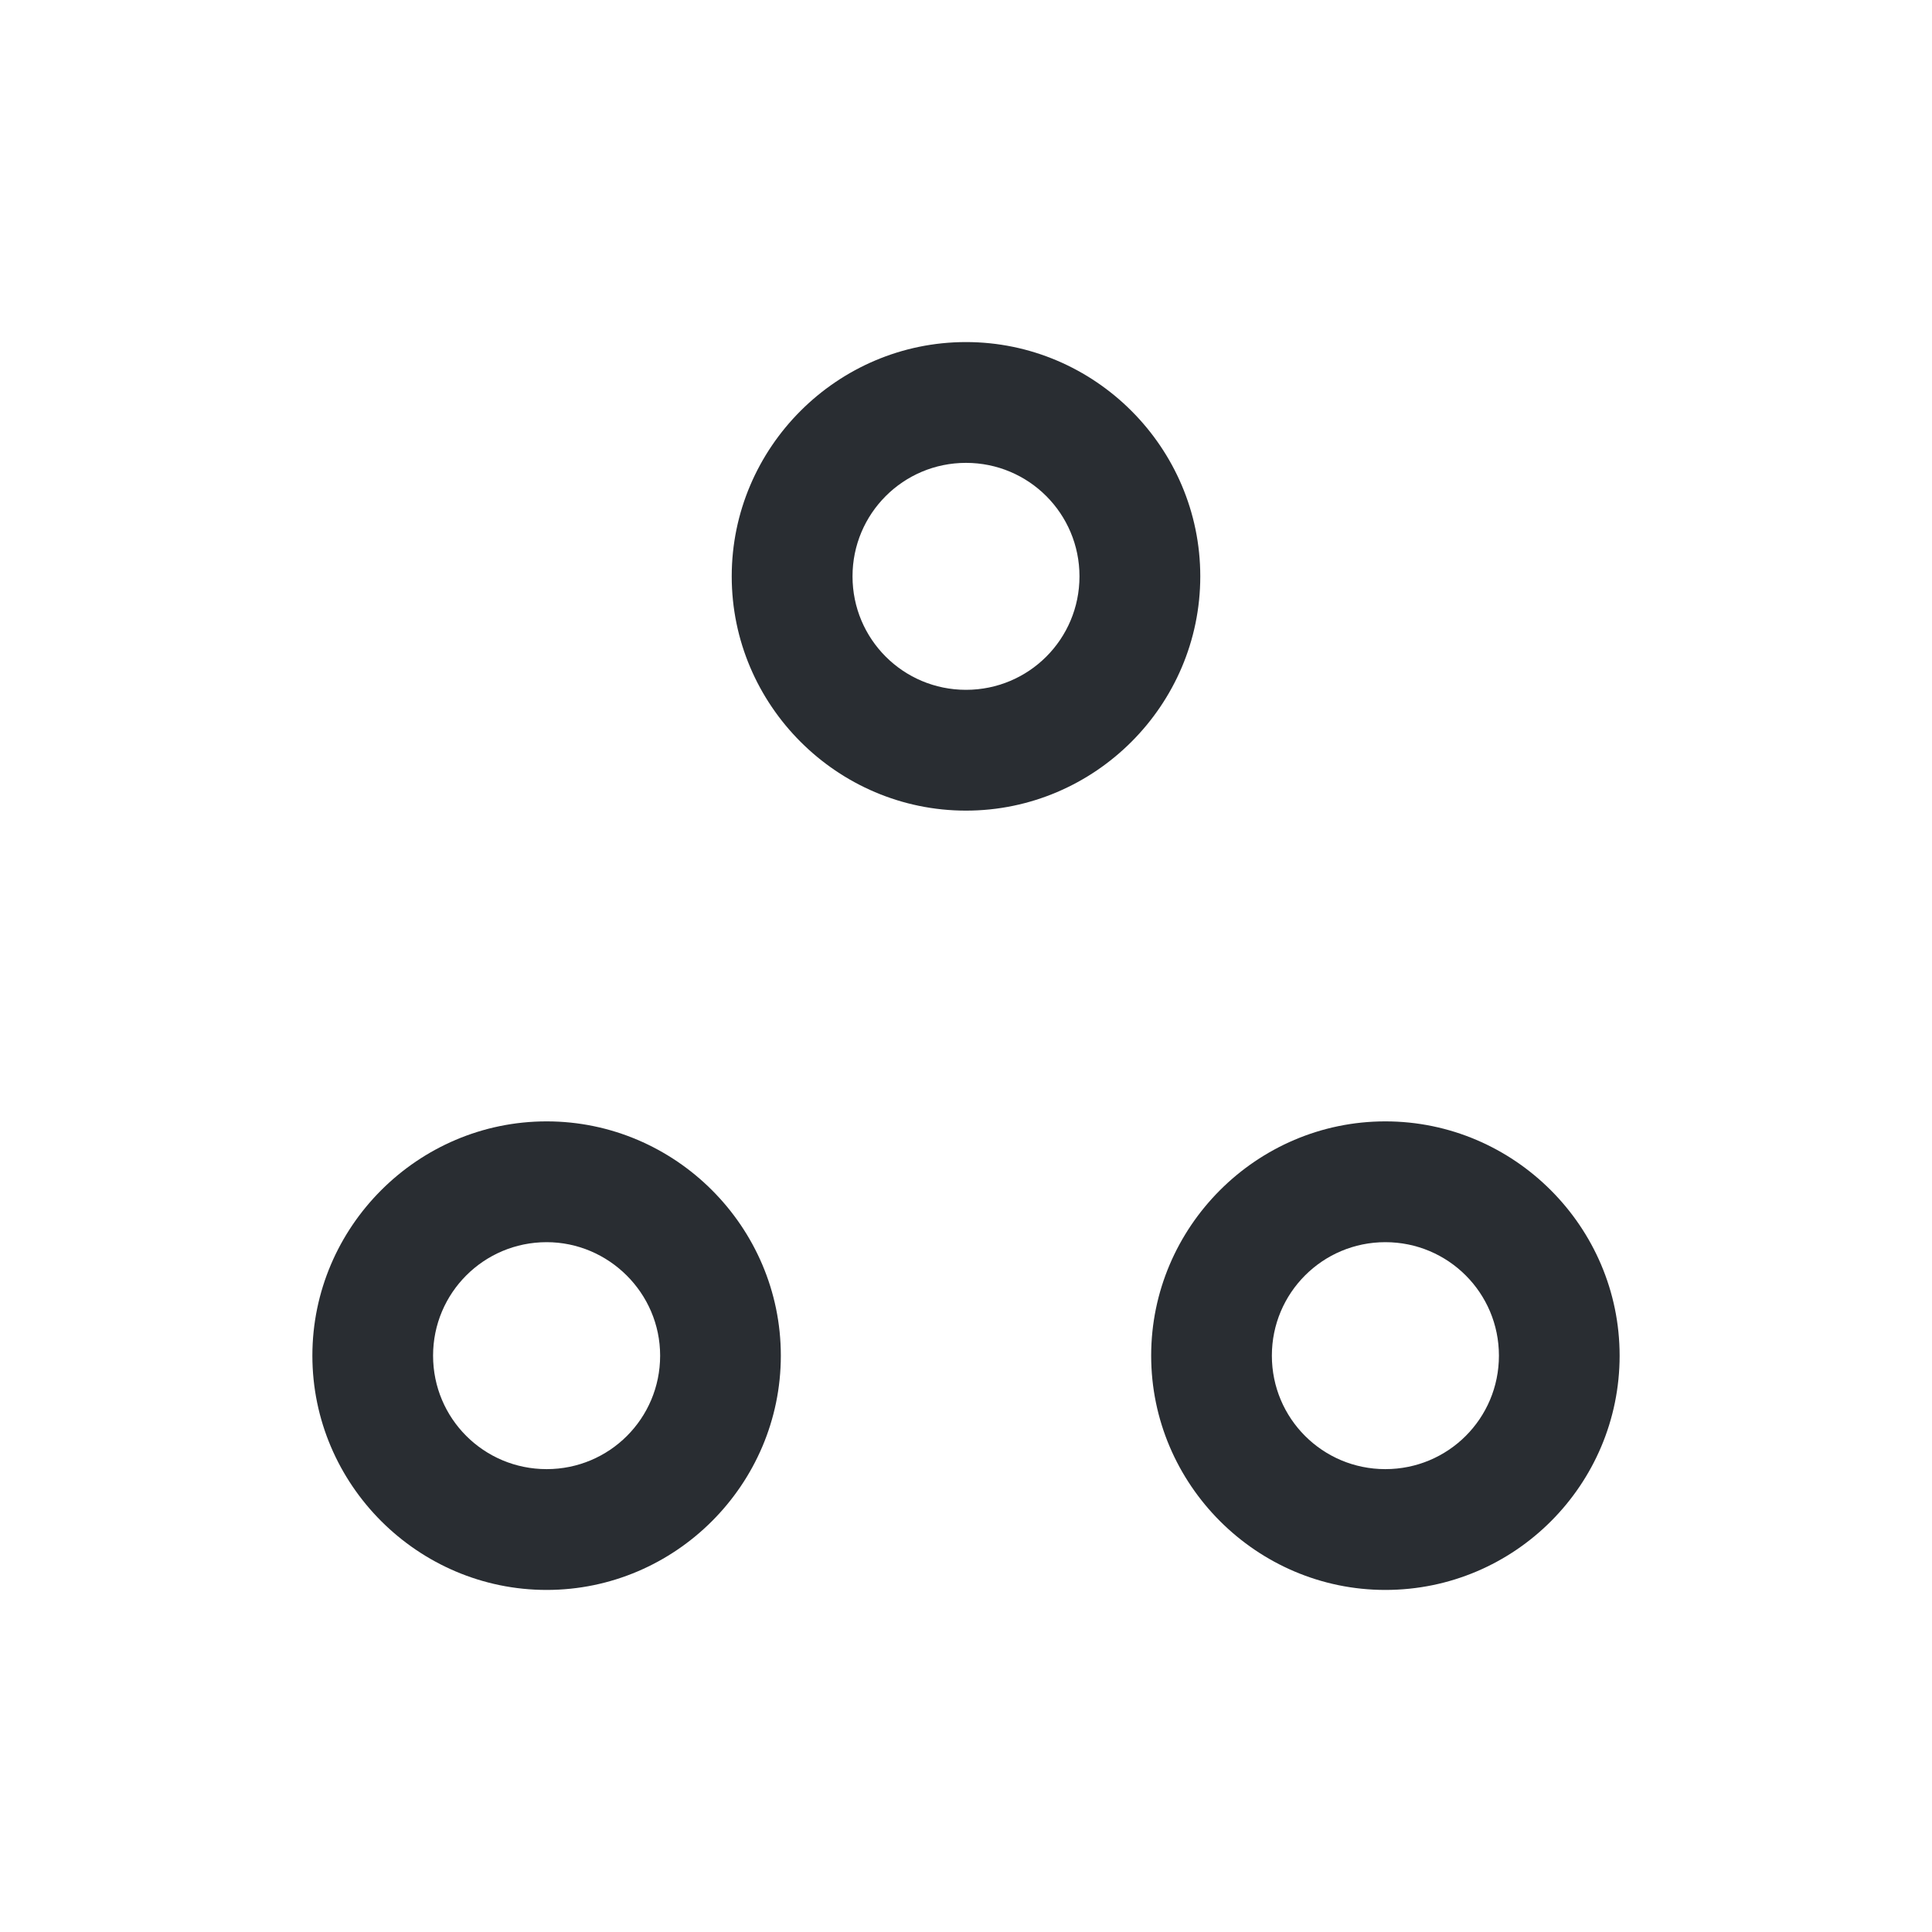
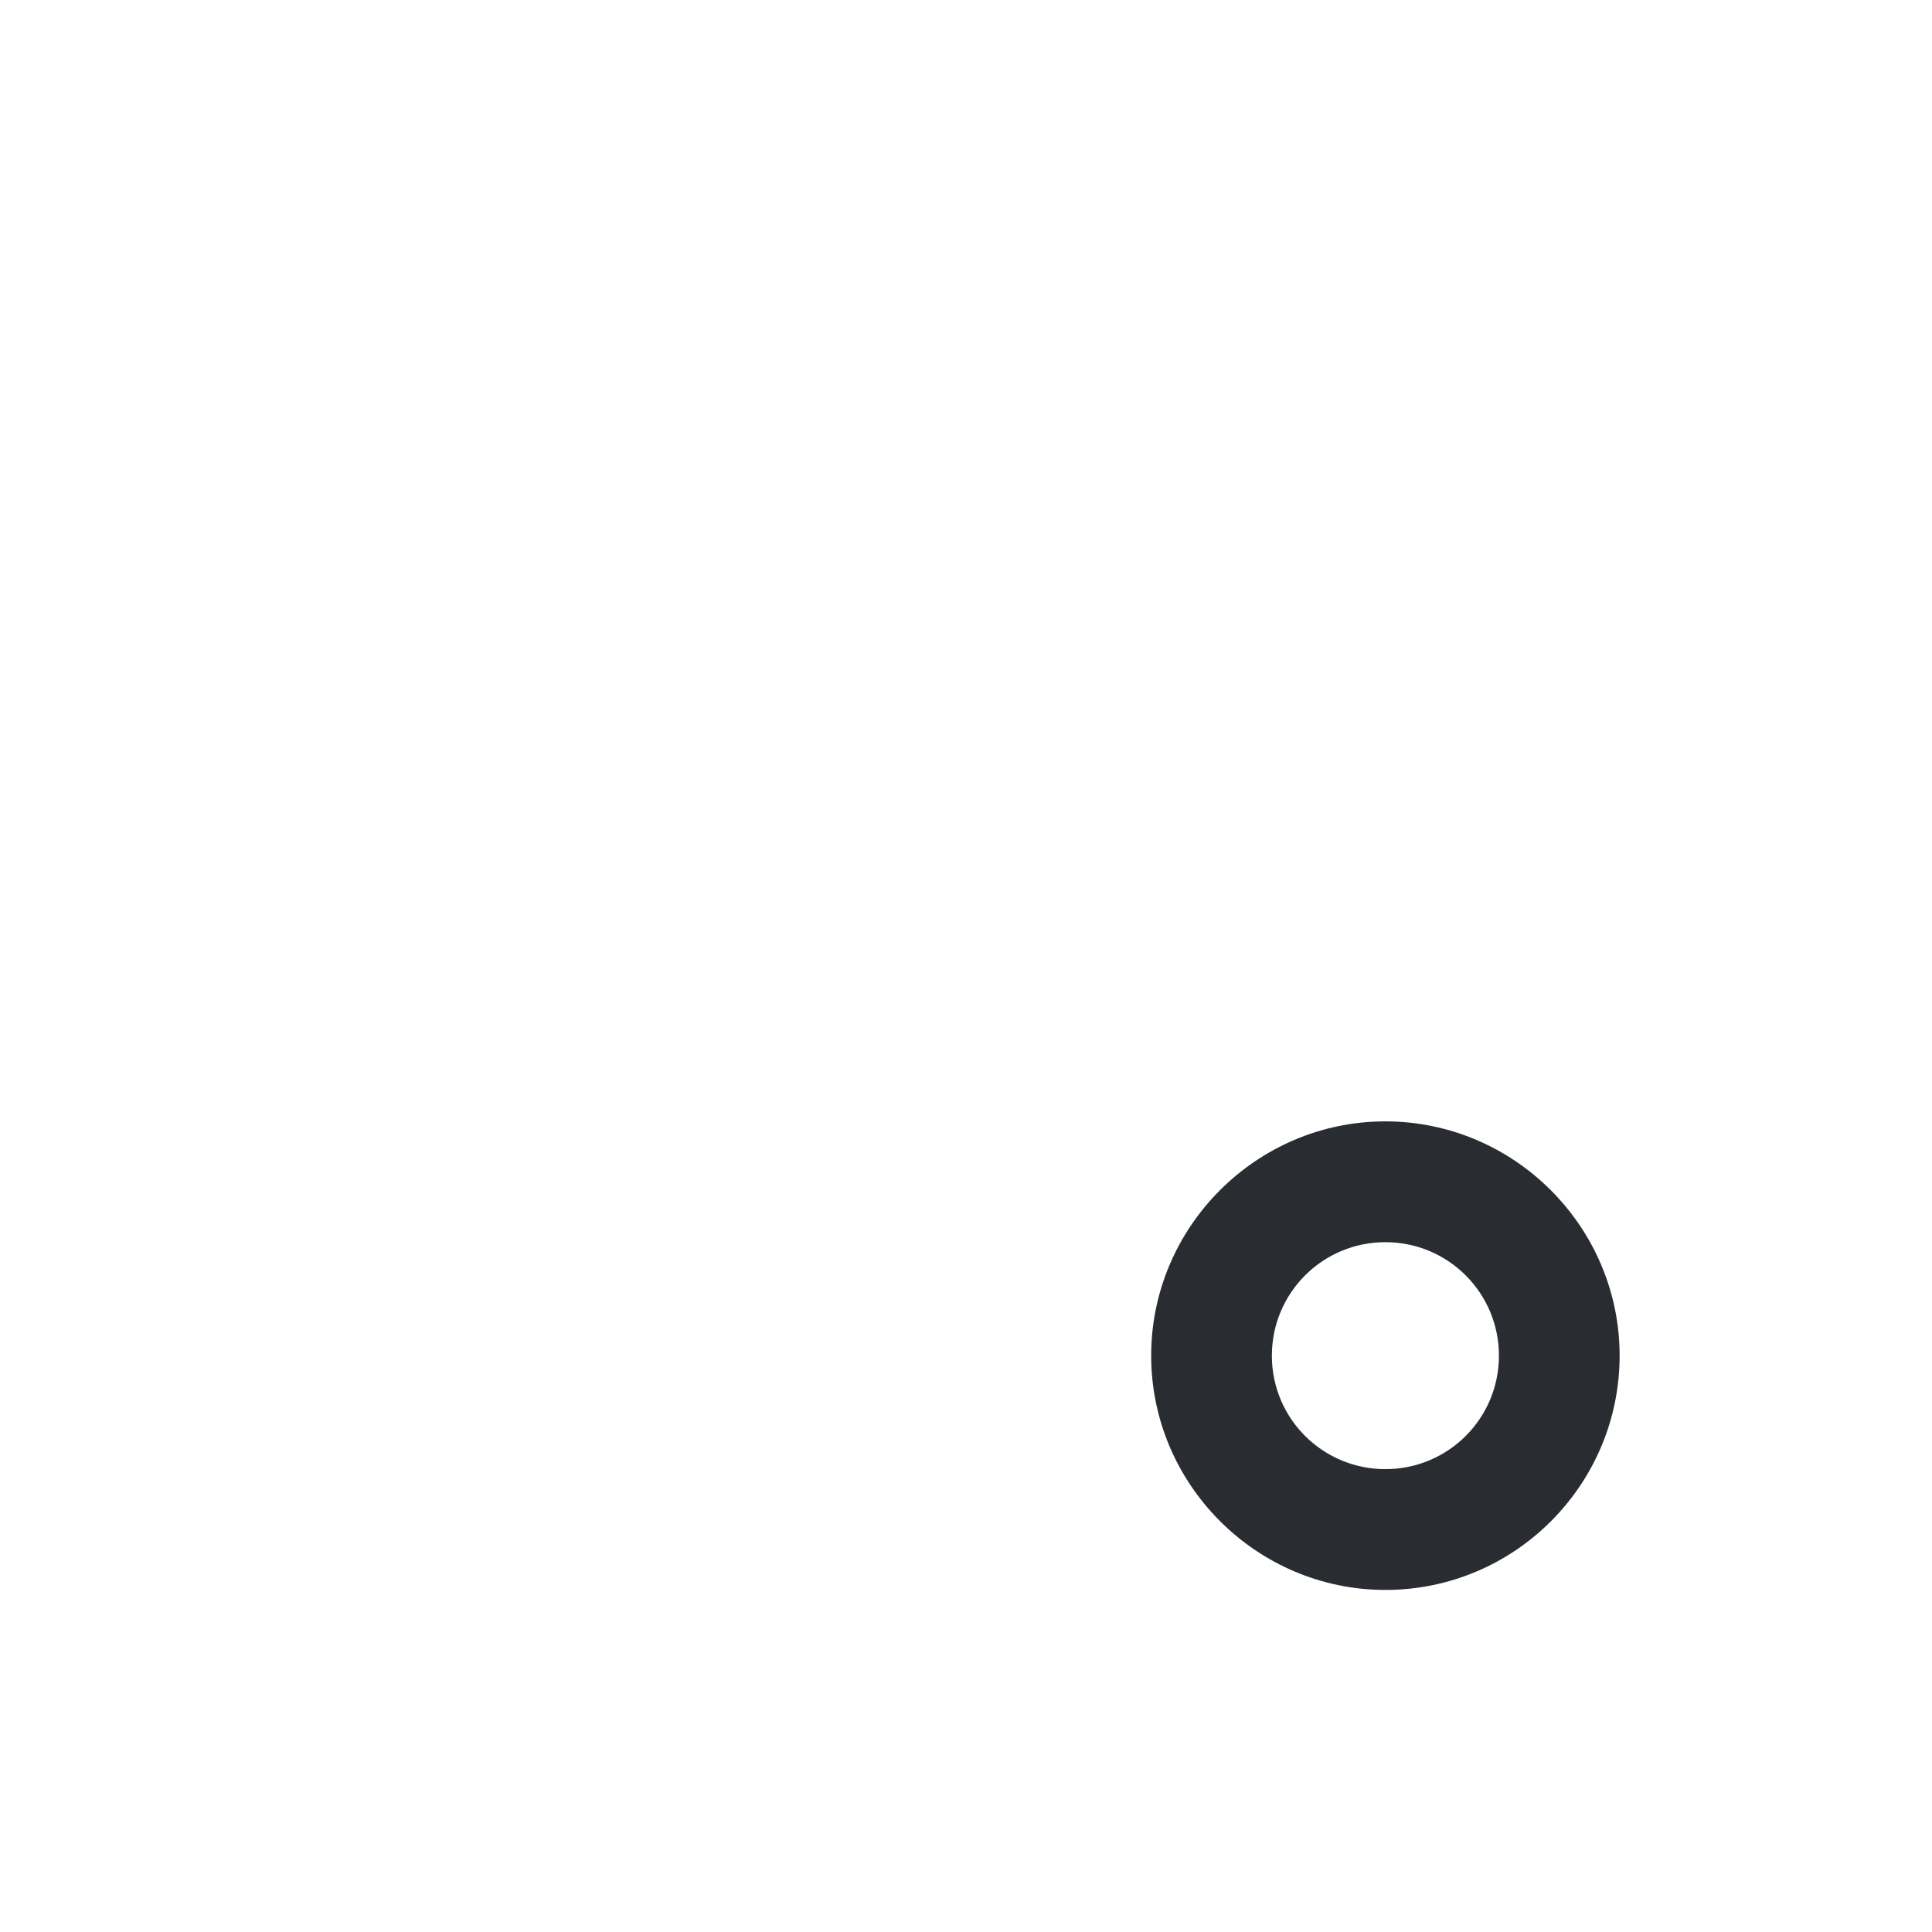
<svg xmlns="http://www.w3.org/2000/svg" width="19" height="19" viewBox="0 0 19 19" fill="none">
-   <path d="M9.5 7.972C8.233 7.972 7.196 6.935 7.196 5.668C7.196 4.401 8.233 3.364 9.5 3.364C10.767 3.364 11.804 4.401 11.804 5.668C11.804 6.935 10.767 7.972 9.5 7.972ZM9.5 4.552C8.883 4.552 8.384 5.051 8.384 5.668C8.384 6.286 8.883 6.784 9.5 6.784C10.117 6.784 10.616 6.286 10.616 5.668C10.616 5.051 10.117 4.552 9.5 4.552Z" fill="#292D32" />
-   <path d="M5.376 15.636C4.109 15.636 3.072 14.599 3.072 13.332C3.072 12.065 4.109 11.028 5.376 11.028C6.642 11.028 7.679 12.065 7.679 13.332C7.679 14.599 6.642 15.636 5.376 15.636ZM5.376 12.216C4.758 12.216 4.259 12.715 4.259 13.332C4.259 13.95 4.758 14.448 5.376 14.448C5.993 14.448 6.492 13.95 6.492 13.332C6.492 12.715 5.985 12.216 5.376 12.216Z" fill="#292D32" />
-   <path d="M13.624 15.636C12.358 15.636 11.321 14.599 11.321 13.332C11.321 12.065 12.358 11.028 13.624 11.028C14.891 11.028 15.928 12.065 15.928 13.332C15.928 14.599 14.899 15.636 13.624 15.636ZM13.624 12.216C13.007 12.216 12.508 12.715 12.508 13.332C12.508 13.95 13.007 14.448 13.624 14.448C14.242 14.448 14.741 13.95 14.741 13.332C14.741 12.715 14.242 12.216 13.624 12.216Z" fill="#292D32" />
+   <path d="M13.624 15.636C12.358 15.636 11.321 14.599 11.321 13.332C11.321 12.065 12.358 11.028 13.624 11.028C14.891 11.028 15.928 12.065 15.928 13.332C15.928 14.599 14.899 15.636 13.624 15.636M13.624 12.216C13.007 12.216 12.508 12.715 12.508 13.332C12.508 13.95 13.007 14.448 13.624 14.448C14.242 14.448 14.741 13.95 14.741 13.332C14.741 12.715 14.242 12.216 13.624 12.216Z" fill="#292D32" />
</svg>